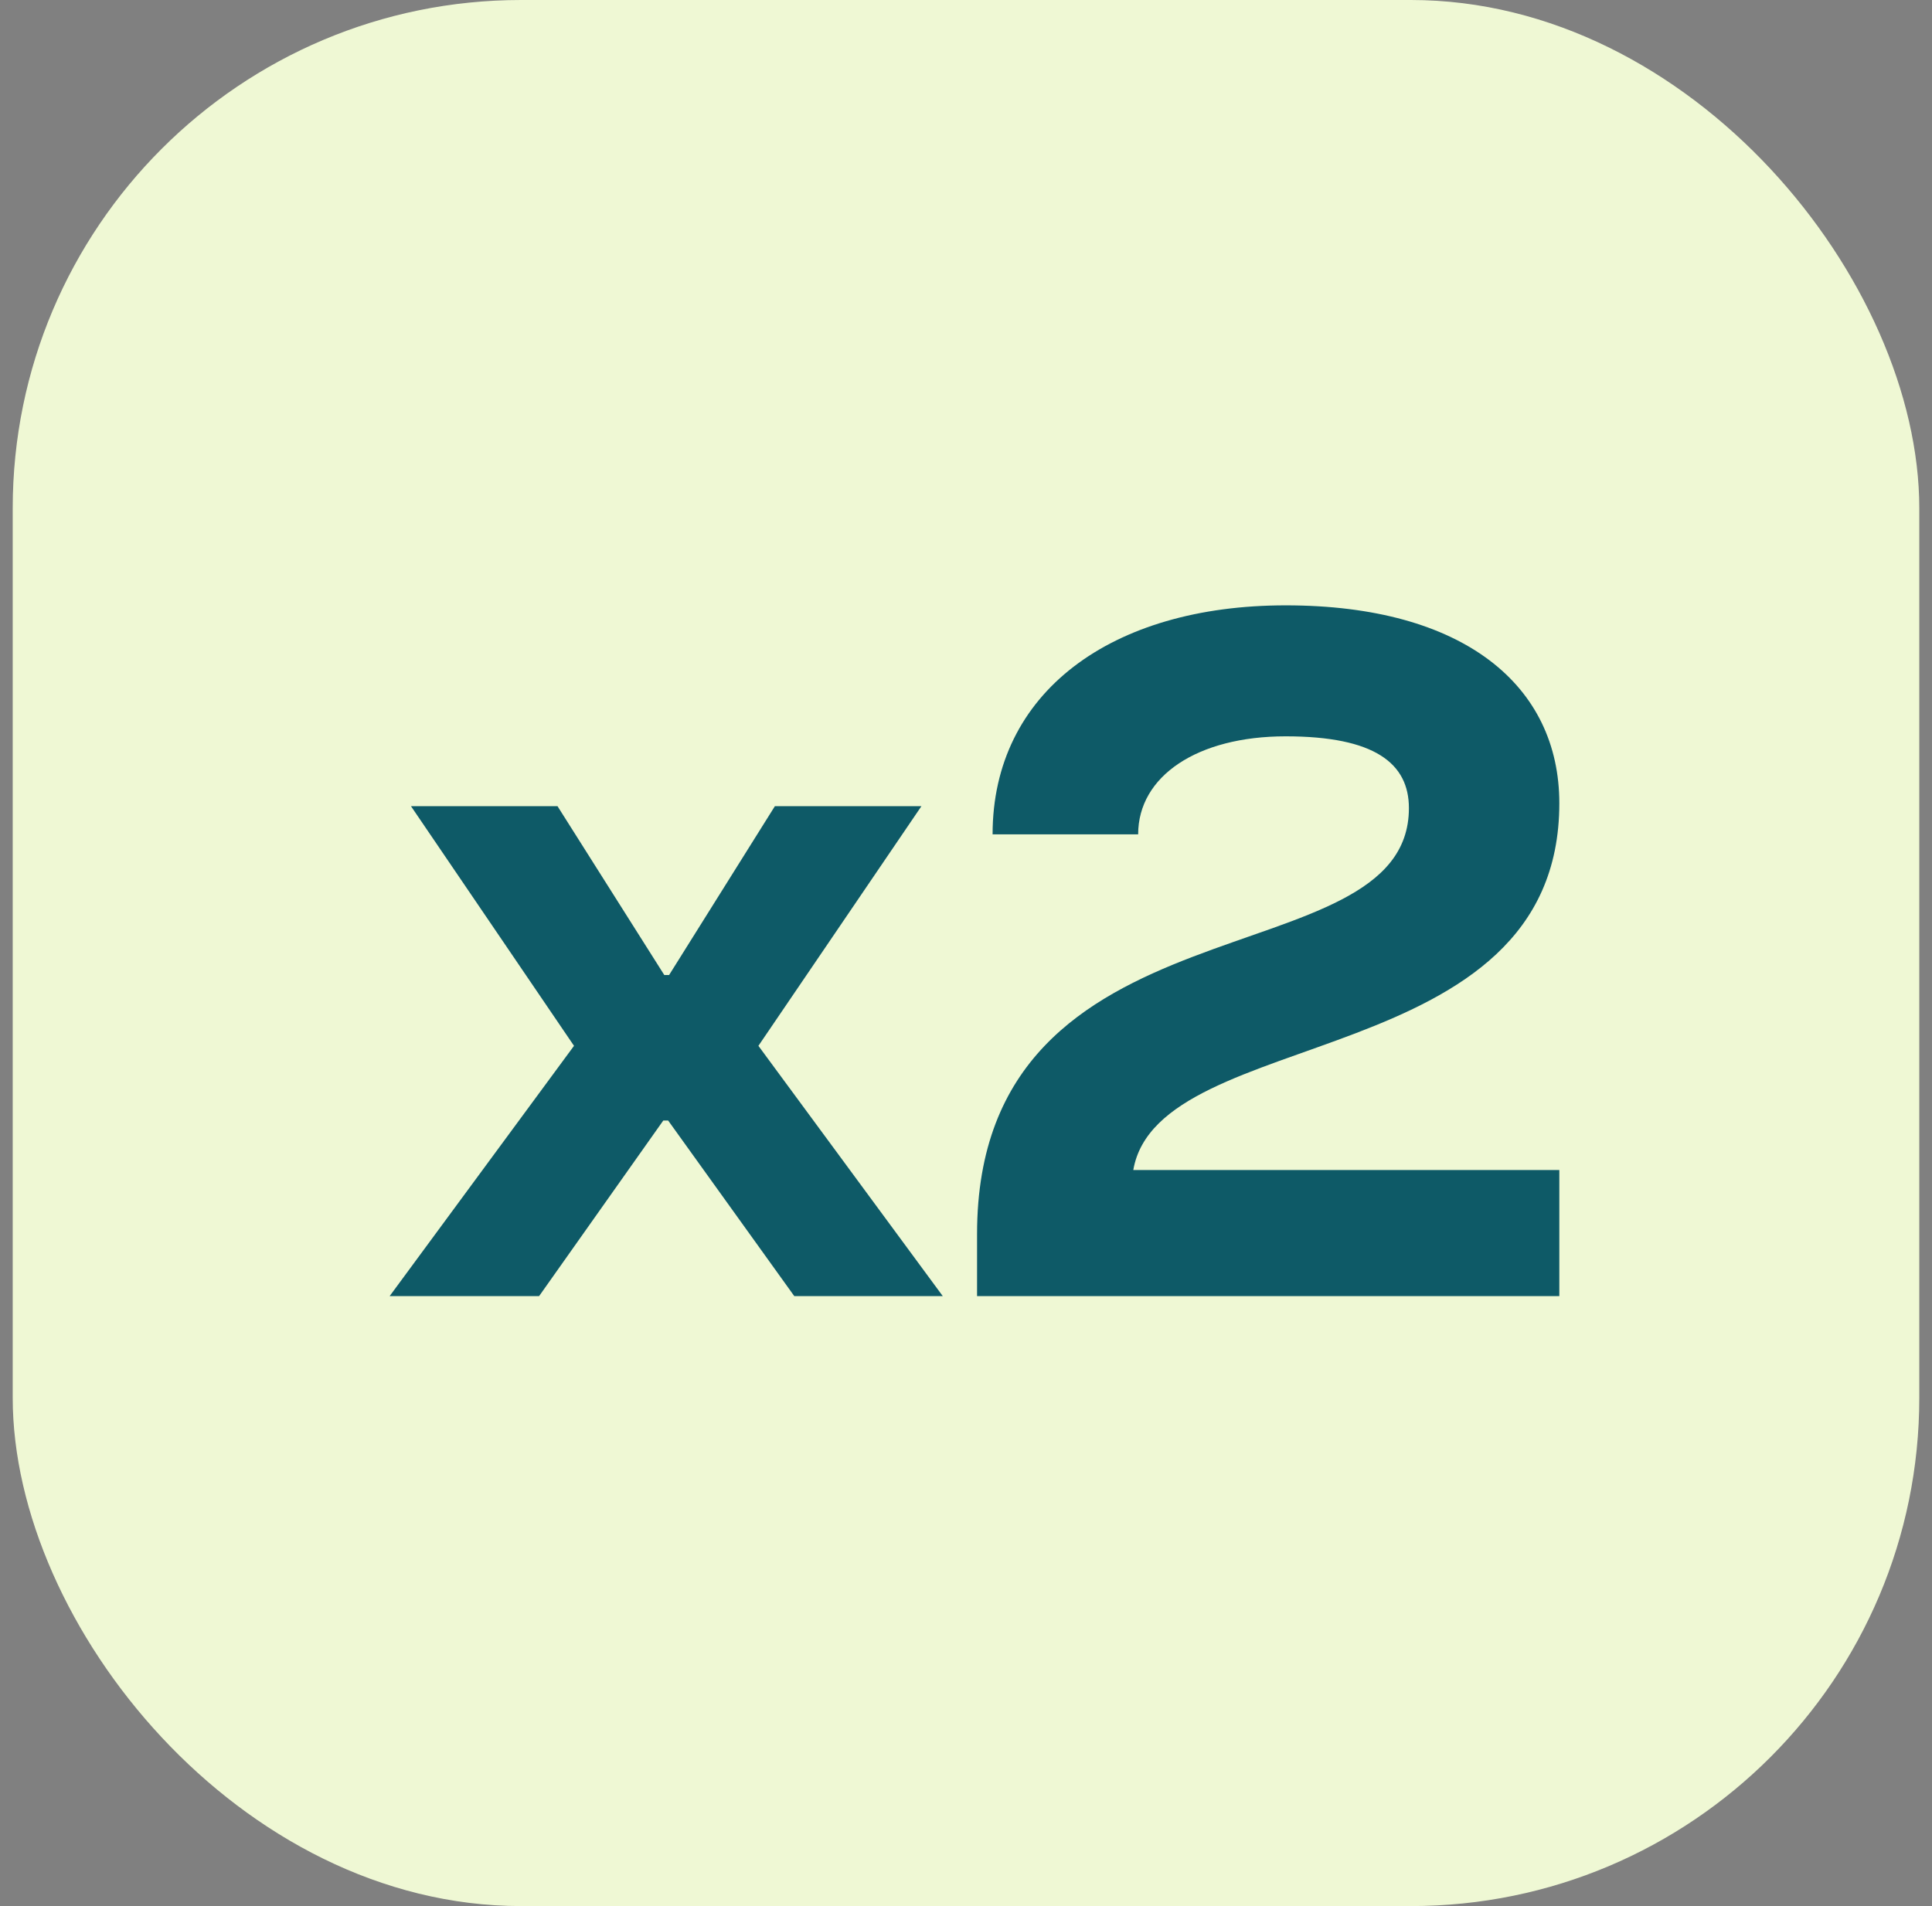
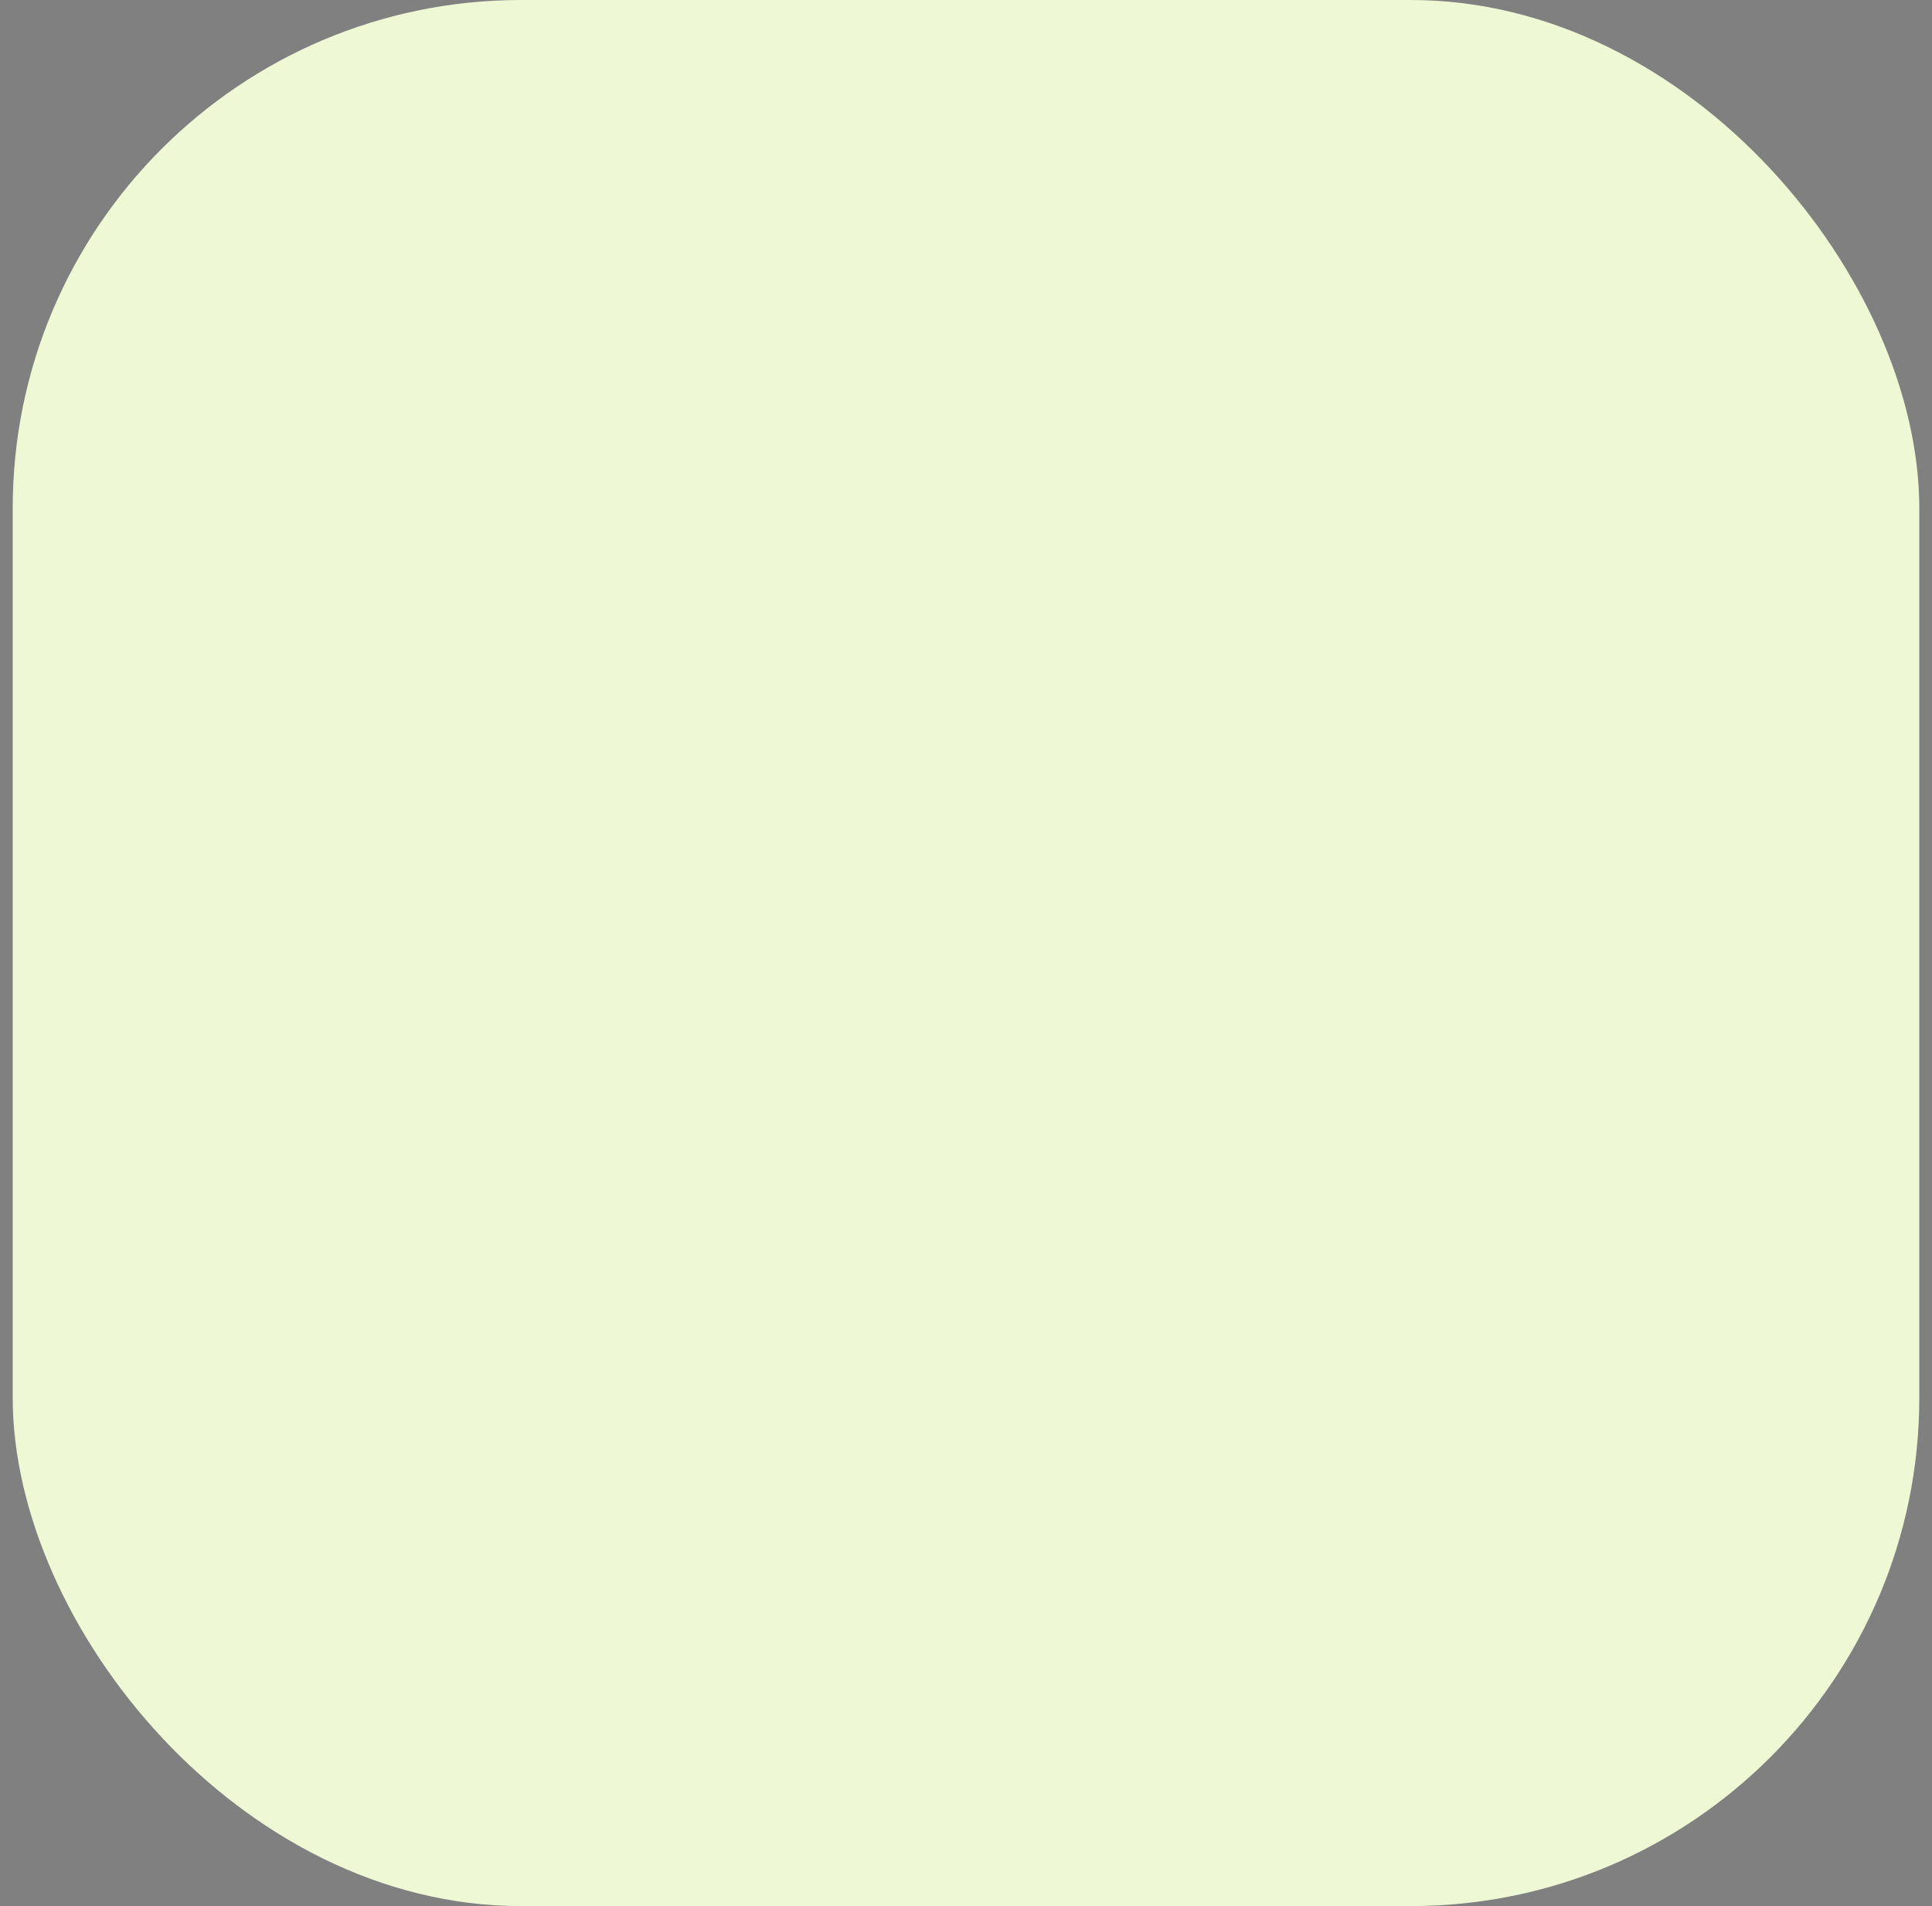
<svg xmlns="http://www.w3.org/2000/svg" width="76" height="75" viewBox="0 0 76 75" fill="none">
  <rect x="0" y="0" width="76" height="75" fill="#808080" stroke="none" />
  <rect x="0.5" width="75" height="75" rx="20" fill="#EFF8D4" />
-   <path d="M21.206 51H15.327L22.58 41.151L16.167 31.721H21.931L26.131 38.364H26.321L30.482 31.721H36.247L29.834 41.151L37.087 51H31.246L26.283 44.09H26.092L21.206 51ZM61.34 31.607C61.34 42.258 45.574 40.273 44.581 46.037H61.34V51H38.435V48.557C38.435 34.928 55.423 38.669 55.423 31.798C55.423 30.042 54.087 28.973 50.575 28.973C47.101 28.973 44.772 30.538 44.772 32.829H39.046C39.046 27.255 43.703 23.819 50.575 23.819C57.599 23.819 61.34 26.988 61.34 31.607Z" fill="#0E5A67" />
</svg>